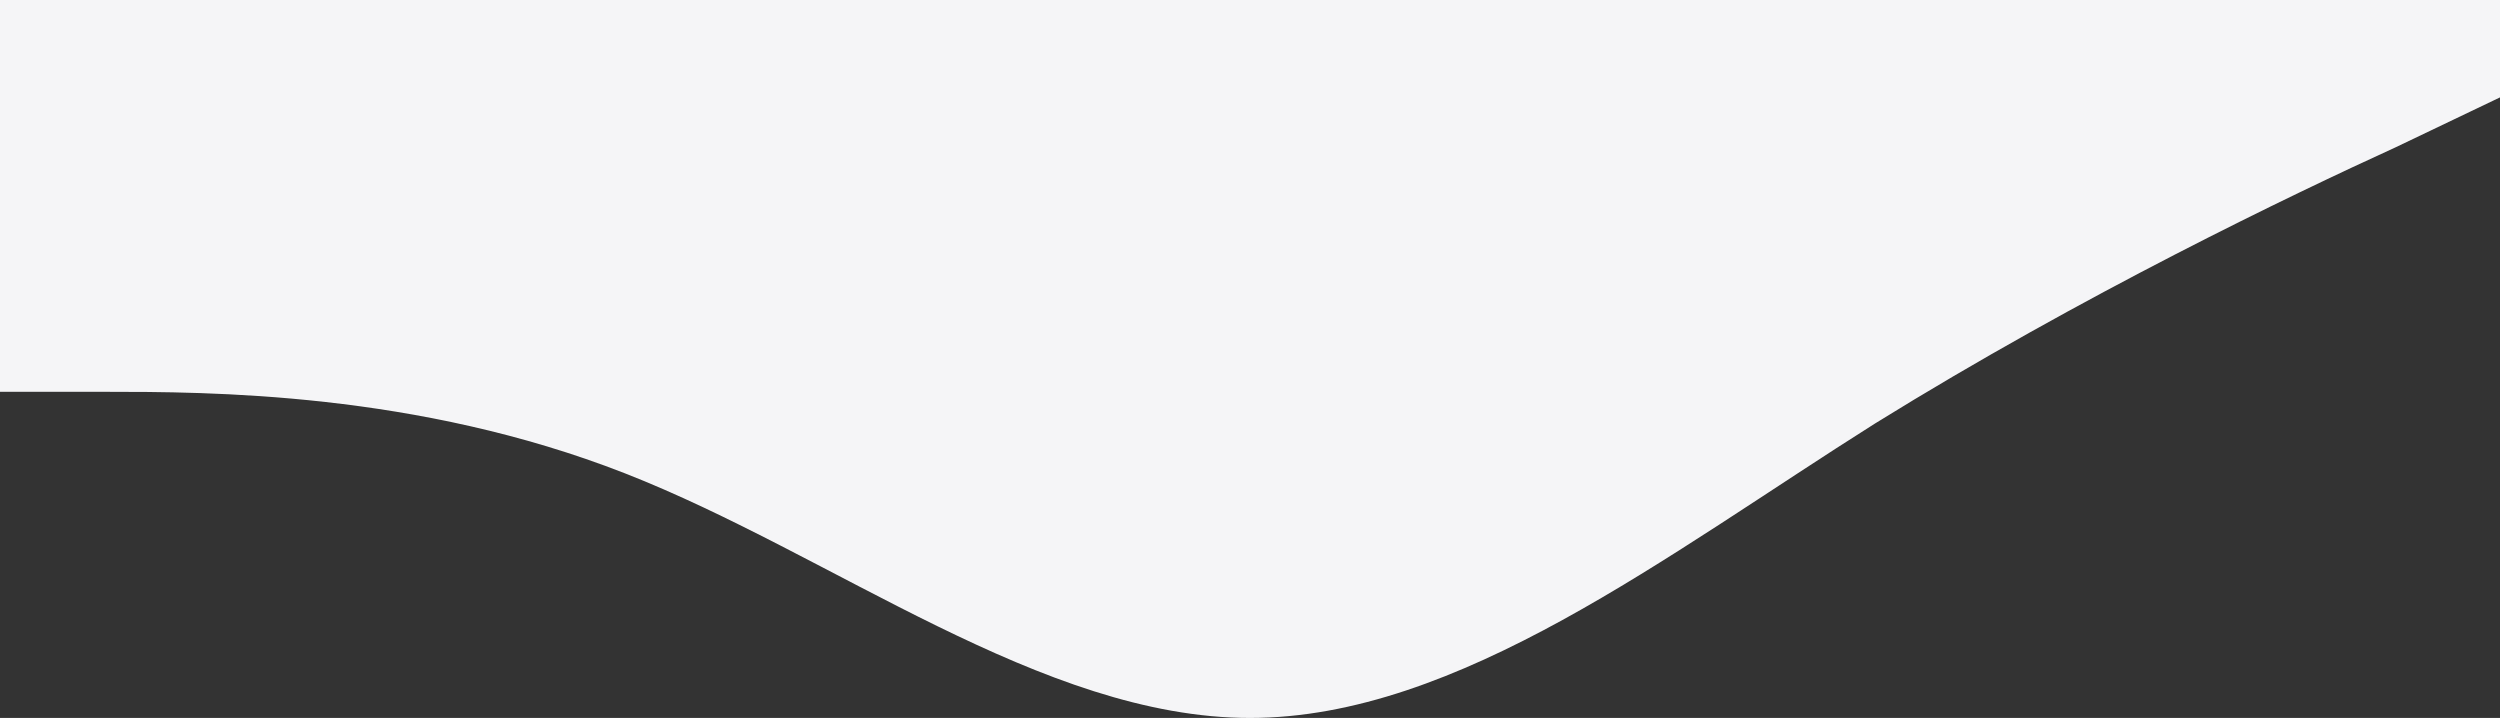
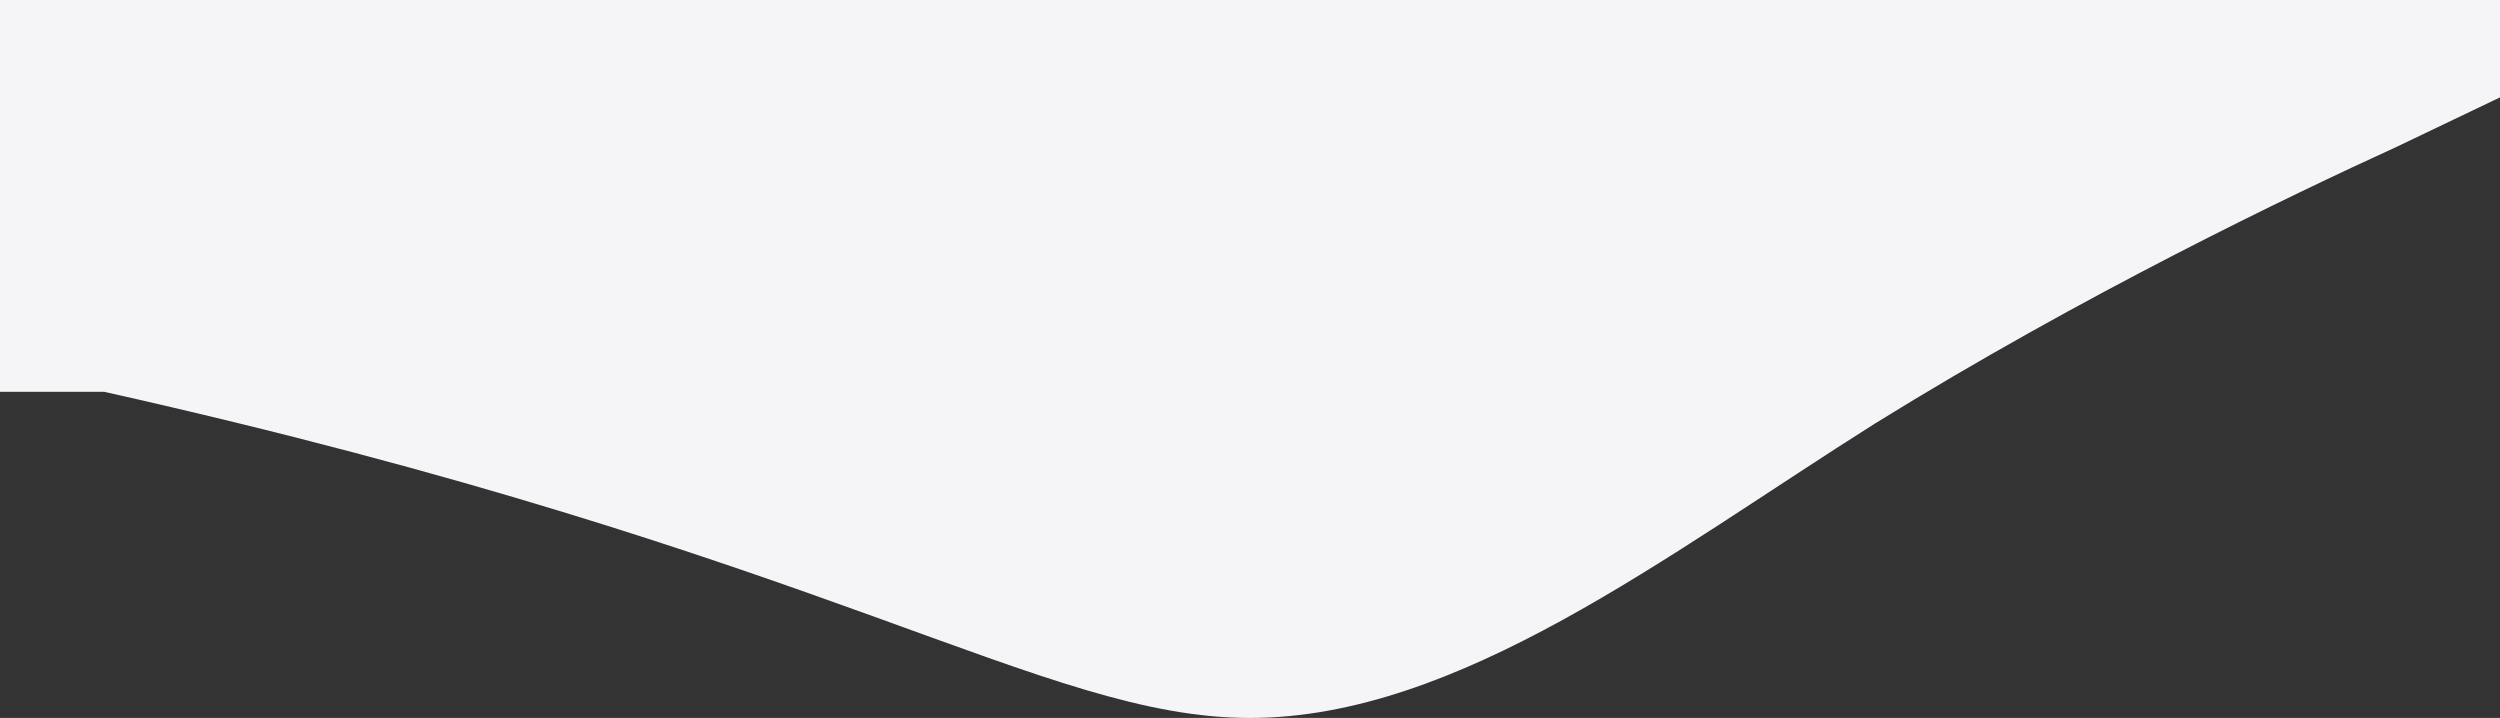
<svg xmlns="http://www.w3.org/2000/svg" width="390" height="112" viewBox="0 0 390 112" fill="none">
  <rect x="0" y="0" width="390" height="112" fill="#333333" stroke="none" />
-   <path fill-rule="evenodd" clip-rule="evenodd" d="M0 61.123H16.25C32.5 61.123 65 61.123 97.5 73.842C130 86.561 162.5 112 195 112C227.5 112 260 86.561 292.5 66.069C325 45.931 357.5 30.385 373.75 22.965L390 15.192V0H373.75C357.5 0 325 0 292.5 0C260 0 227.5 0 195 0C162.5 0 130 0 97.5 0C65 0 32.5 0 16.25 0H0V61.123Z" fill="#F5F5F7" />
+   <path fill-rule="evenodd" clip-rule="evenodd" d="M0 61.123H16.25C130 86.561 162.5 112 195 112C227.5 112 260 86.561 292.5 66.069C325 45.931 357.5 30.385 373.75 22.965L390 15.192V0H373.75C357.5 0 325 0 292.5 0C260 0 227.5 0 195 0C162.5 0 130 0 97.5 0C65 0 32.5 0 16.25 0H0V61.123Z" fill="#F5F5F7" />
</svg>